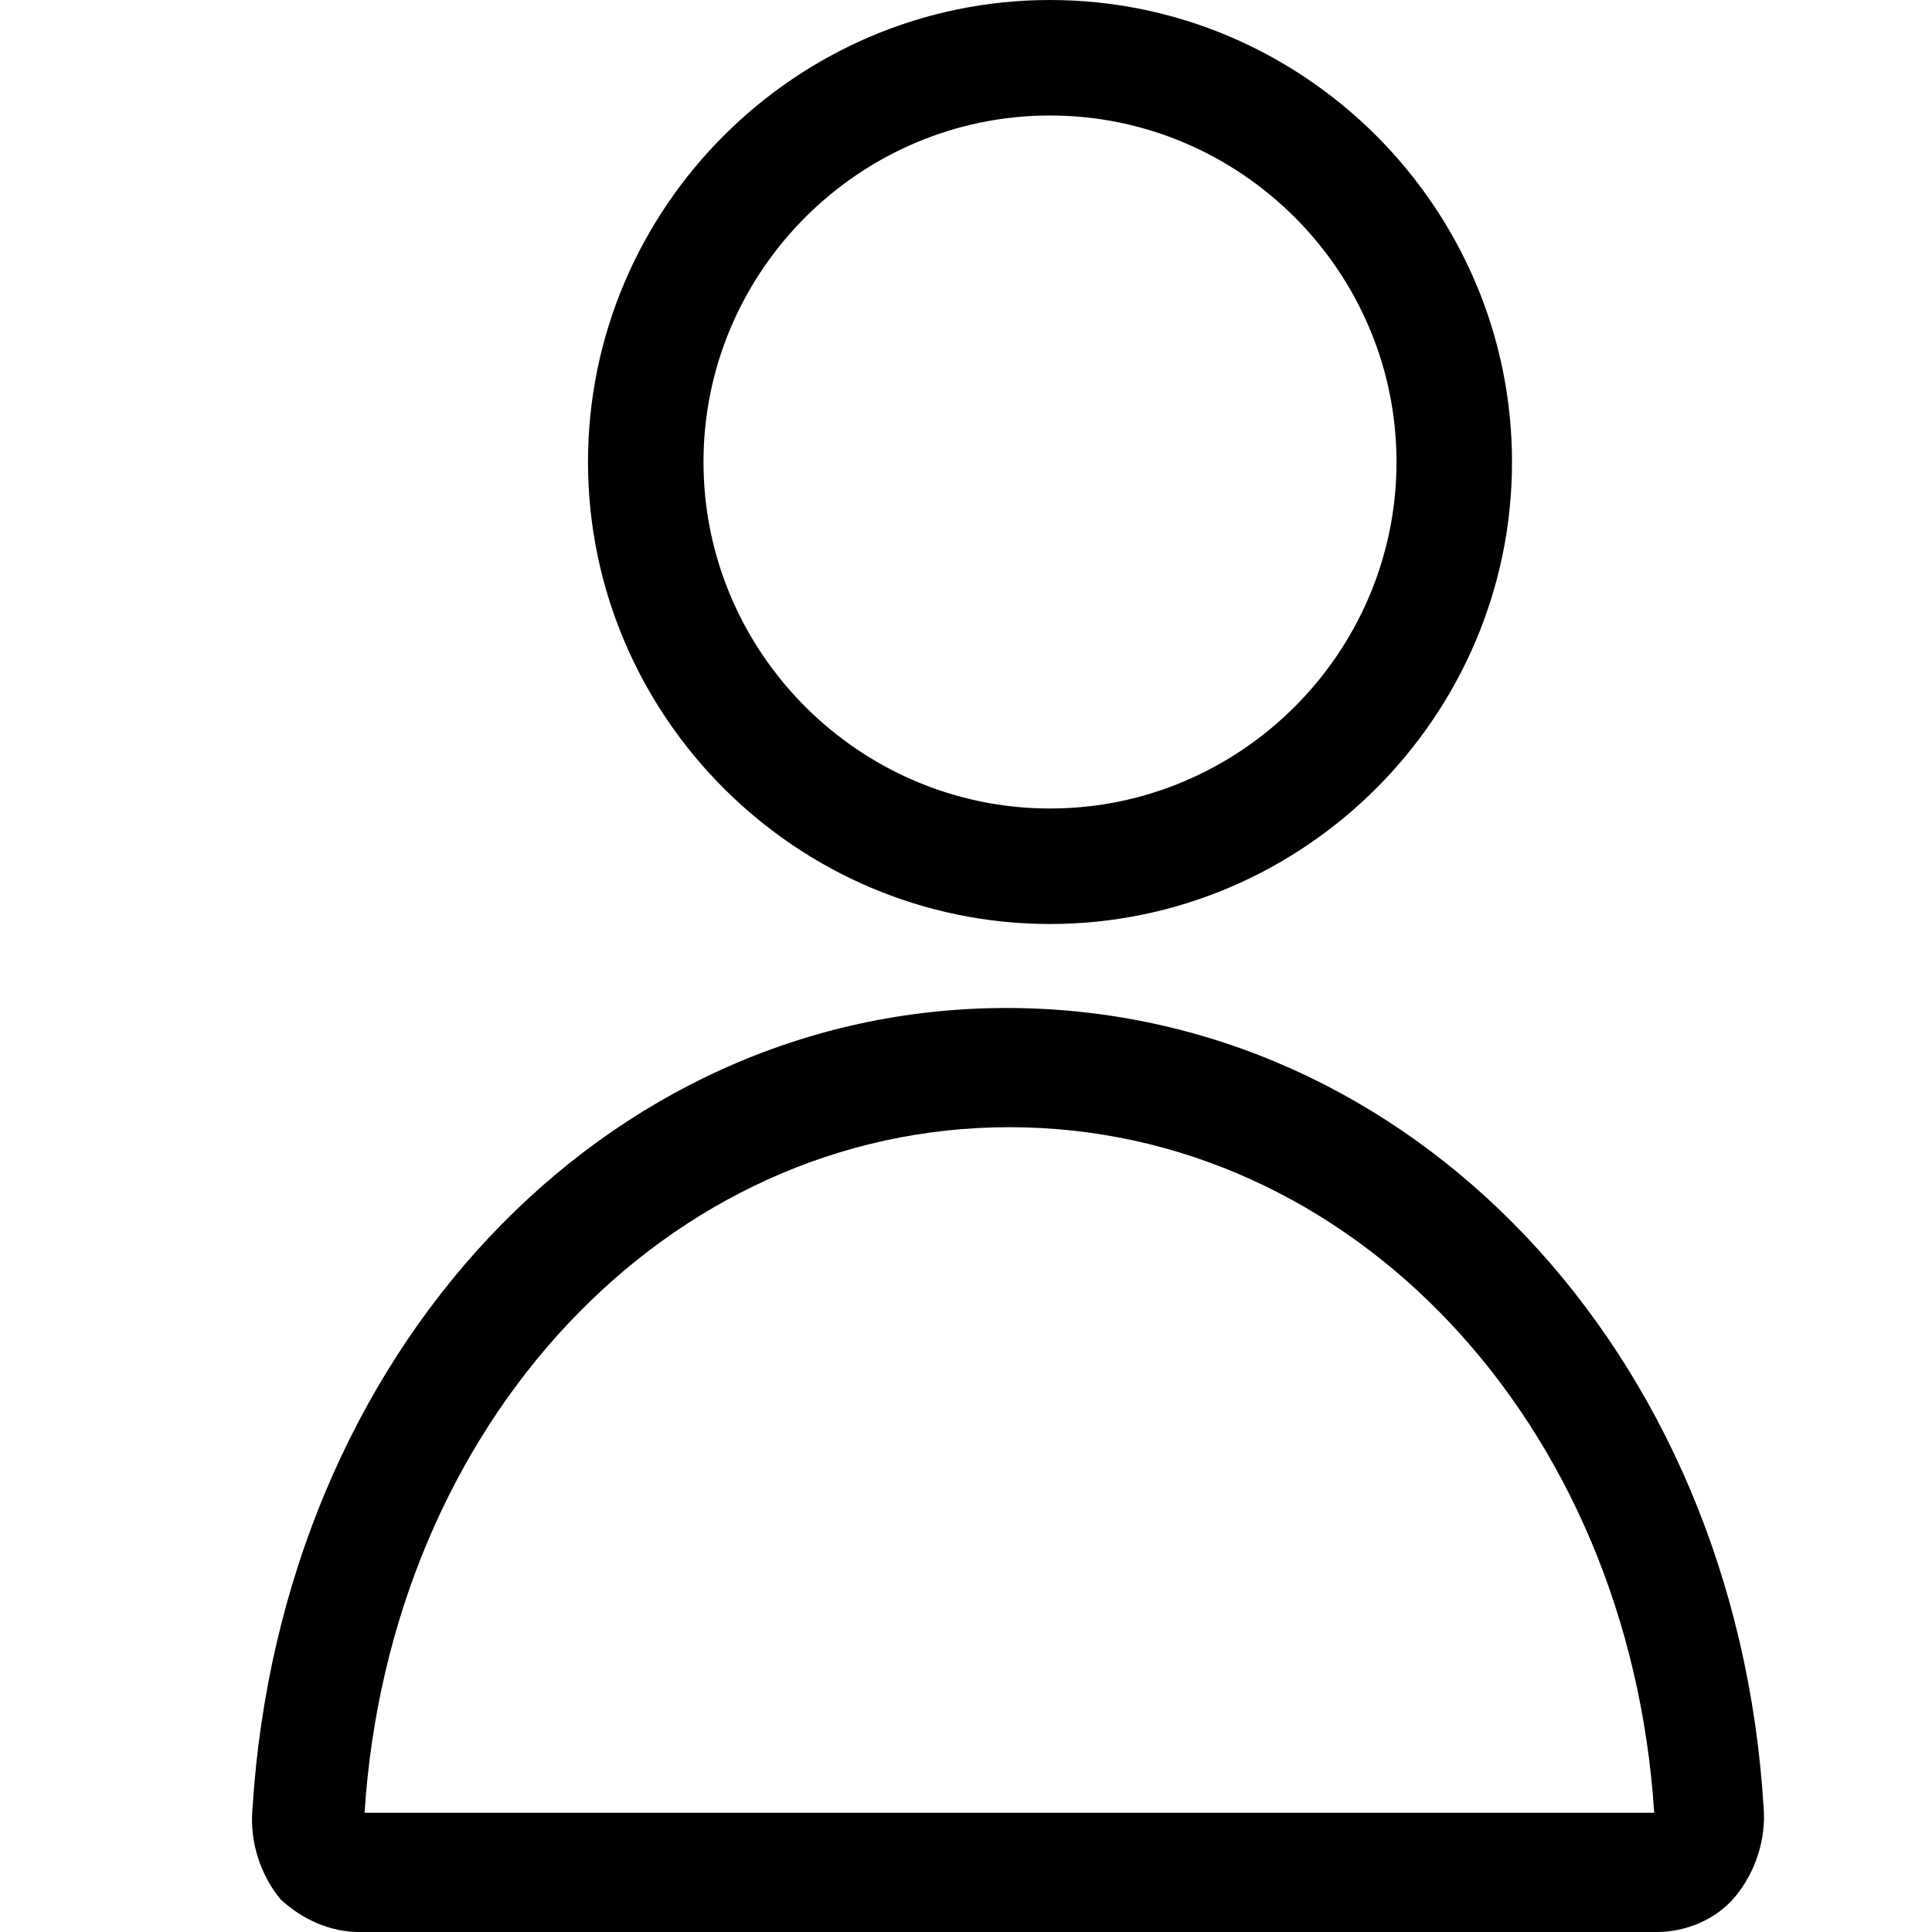
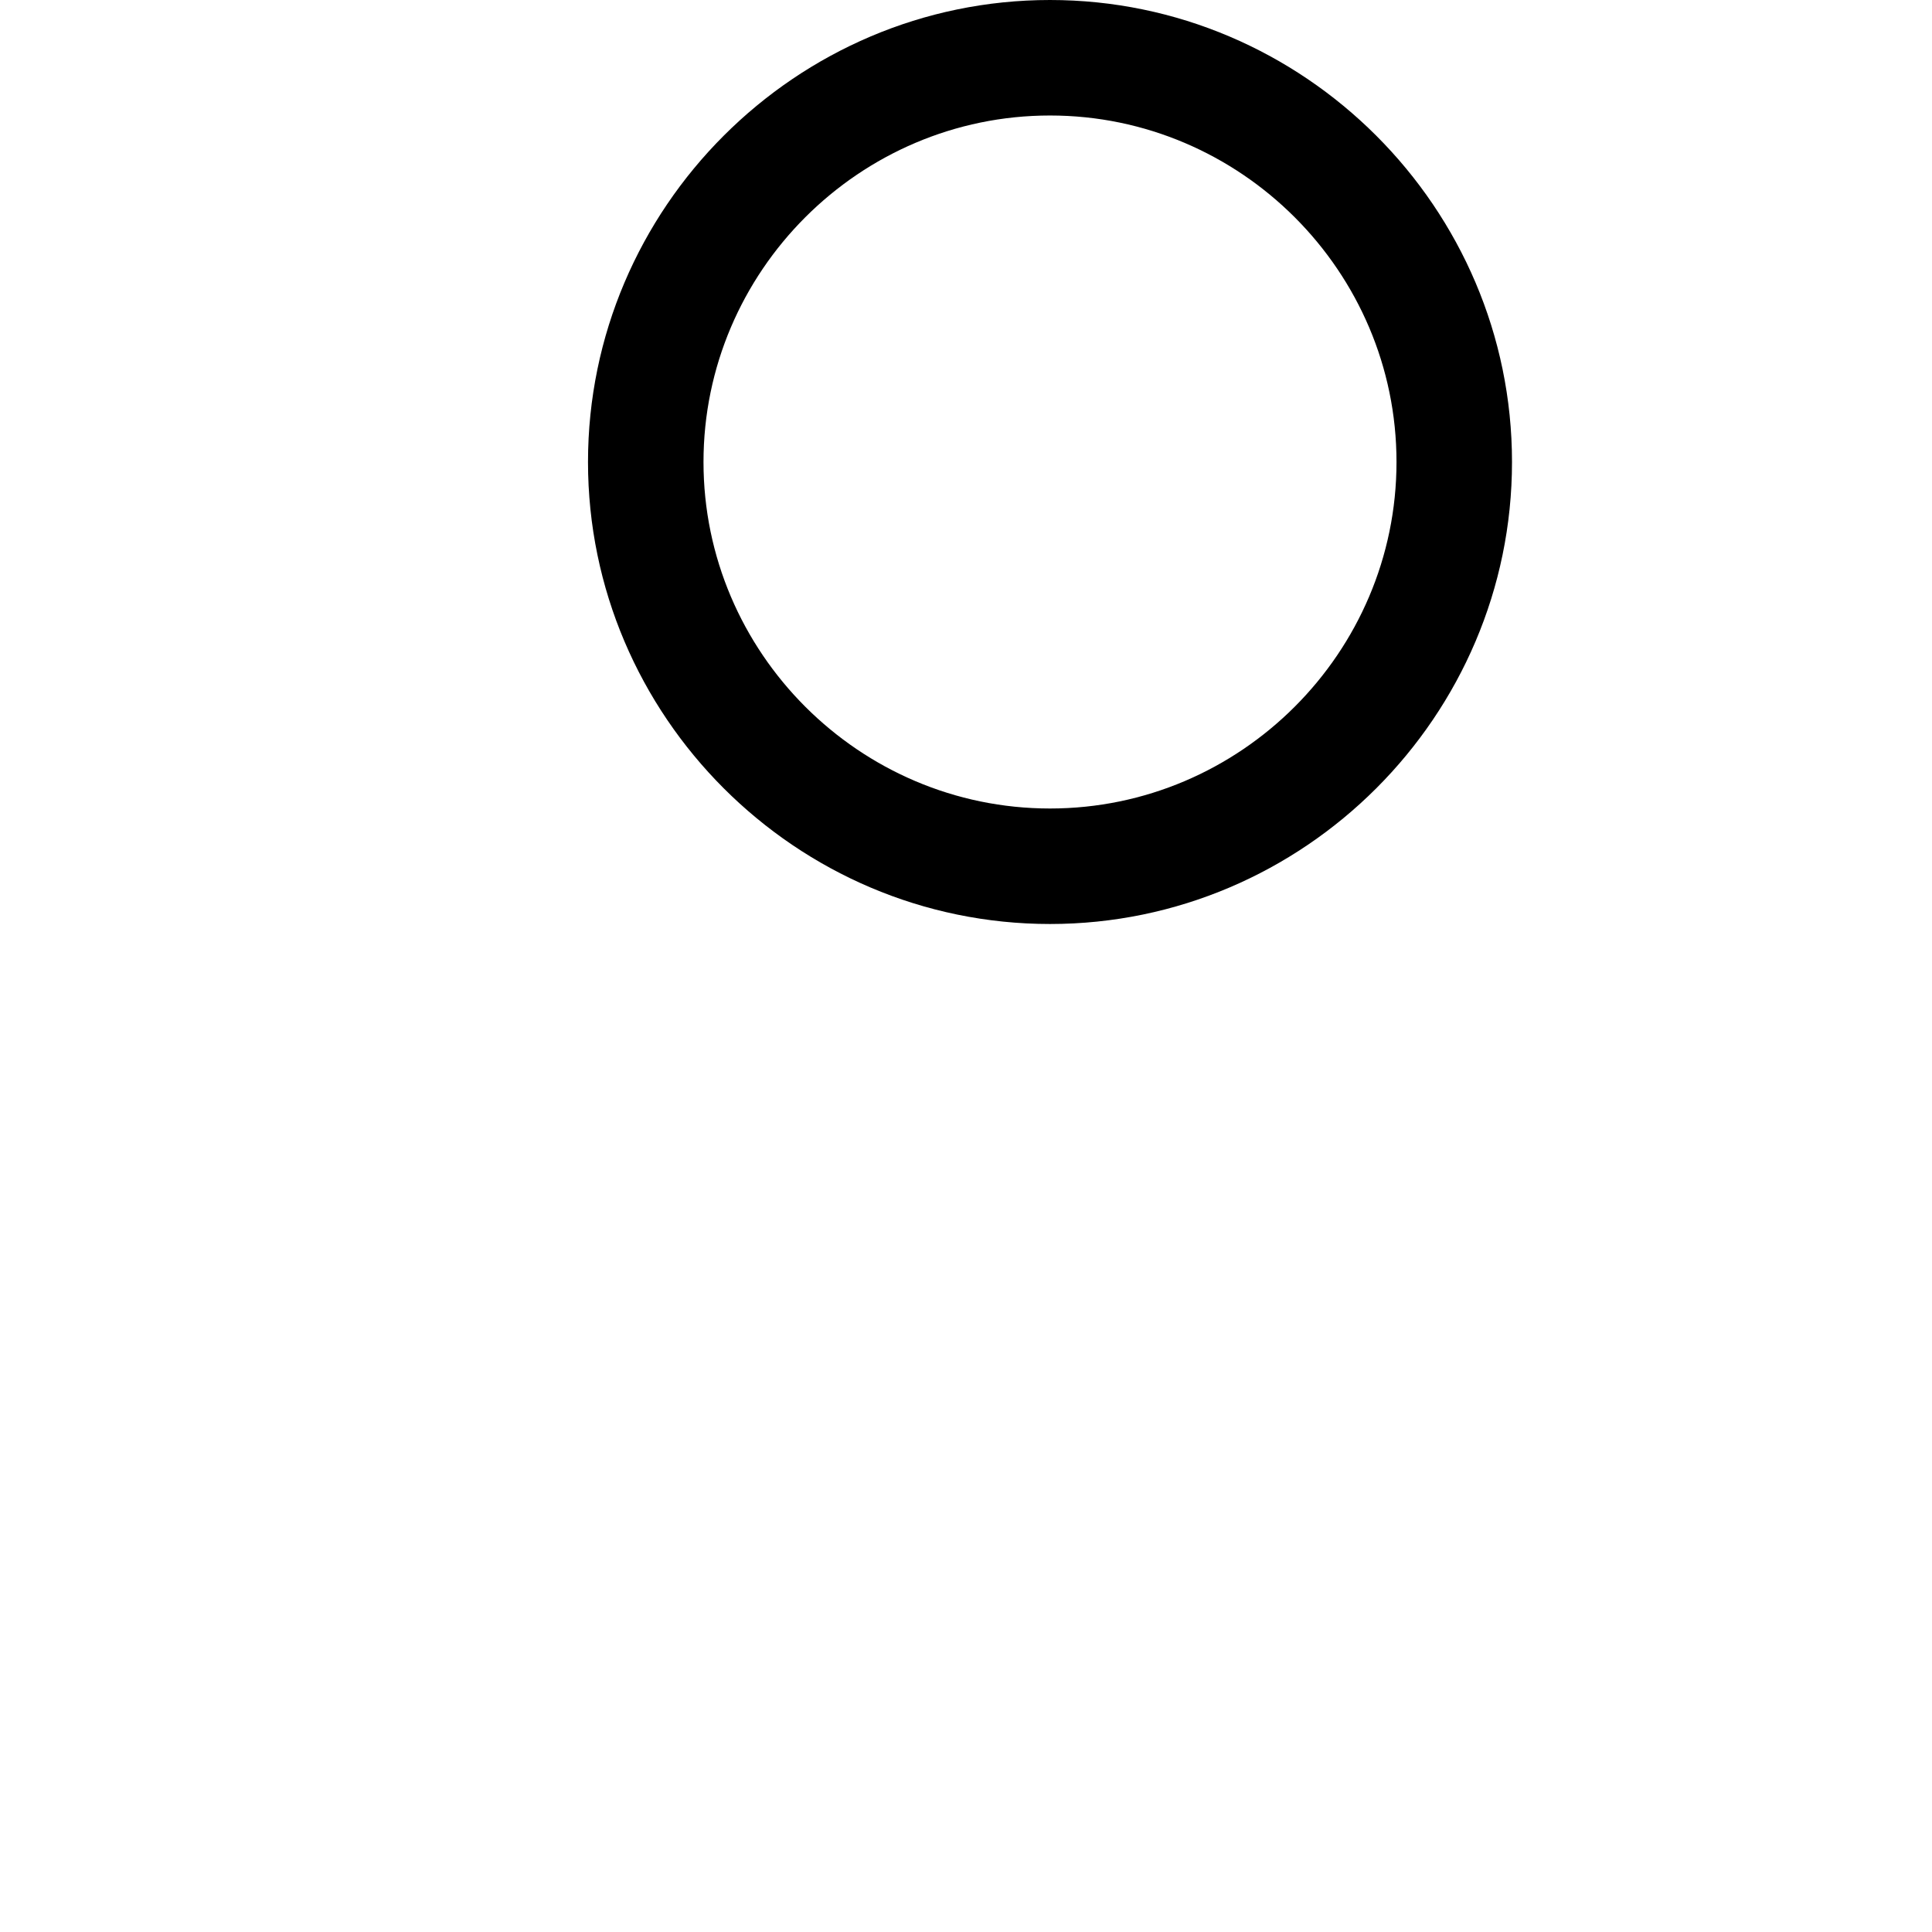
<svg xmlns="http://www.w3.org/2000/svg" width="23px" height="23px" viewBox="0 0 23 23" version="1.1">
  <title>Icon_Avatar</title>
  <desc>Created with Sketch.</desc>
  <g id="Icon_Avatar" stroke="none" stroke-width="1" fill="none" fill-rule="evenodd">
    <g id="Avatar" transform="translate(3, 0)" fill="#000000" fill-rule="nonzero">
-       <path d="M9.5,11 C12.525,11 15,8.525 15,5.5 C15,2.475 12.525,0 9.5,0 C6.475,0 4,2.475 4,5.5 C4,8.525 6.475,11 9.5,11 Z M9.5,1.375 C11.769,1.375 13.625,3.231 13.625,5.5 C13.625,7.769 11.769,9.625 9.5,9.625 C7.231,9.625 5.375,7.769 5.375,5.5 C5.375,3.231 7.231,1.375 9.5,1.375 Z" id="Shape" />
-       <path d="M1.273,23 L16.727,23 C17.06,23 17.428,22.858 17.661,22.574 C17.895,22.29 18.028,21.9 17.995,21.51 C17.661,16.081 13.79,12 8.983,12 C4.177,12 0.339,16.116 0.005,21.545 C-0.028,21.935 0.105,22.326 0.339,22.61 C0.606,22.858 0.94,23 1.273,23 Z M9.017,13.419 C13.089,13.419 16.393,16.932 16.693,21.581 L1.34,21.581 C1.641,16.932 4.945,13.419 9.017,13.419 Z" id="Shape" />
+       <path d="M9.5,11 C12.525,11 15,8.525 15,5.5 C15,2.475 12.525,0 9.5,0 C6.475,0 4,2.475 4,5.5 C4,8.525 6.475,11 9.5,11 M9.5,1.375 C11.769,1.375 13.625,3.231 13.625,5.5 C13.625,7.769 11.769,9.625 9.5,9.625 C7.231,9.625 5.375,7.769 5.375,5.5 C5.375,3.231 7.231,1.375 9.5,1.375 Z" id="Shape" />
    </g>
  </g>
</svg>